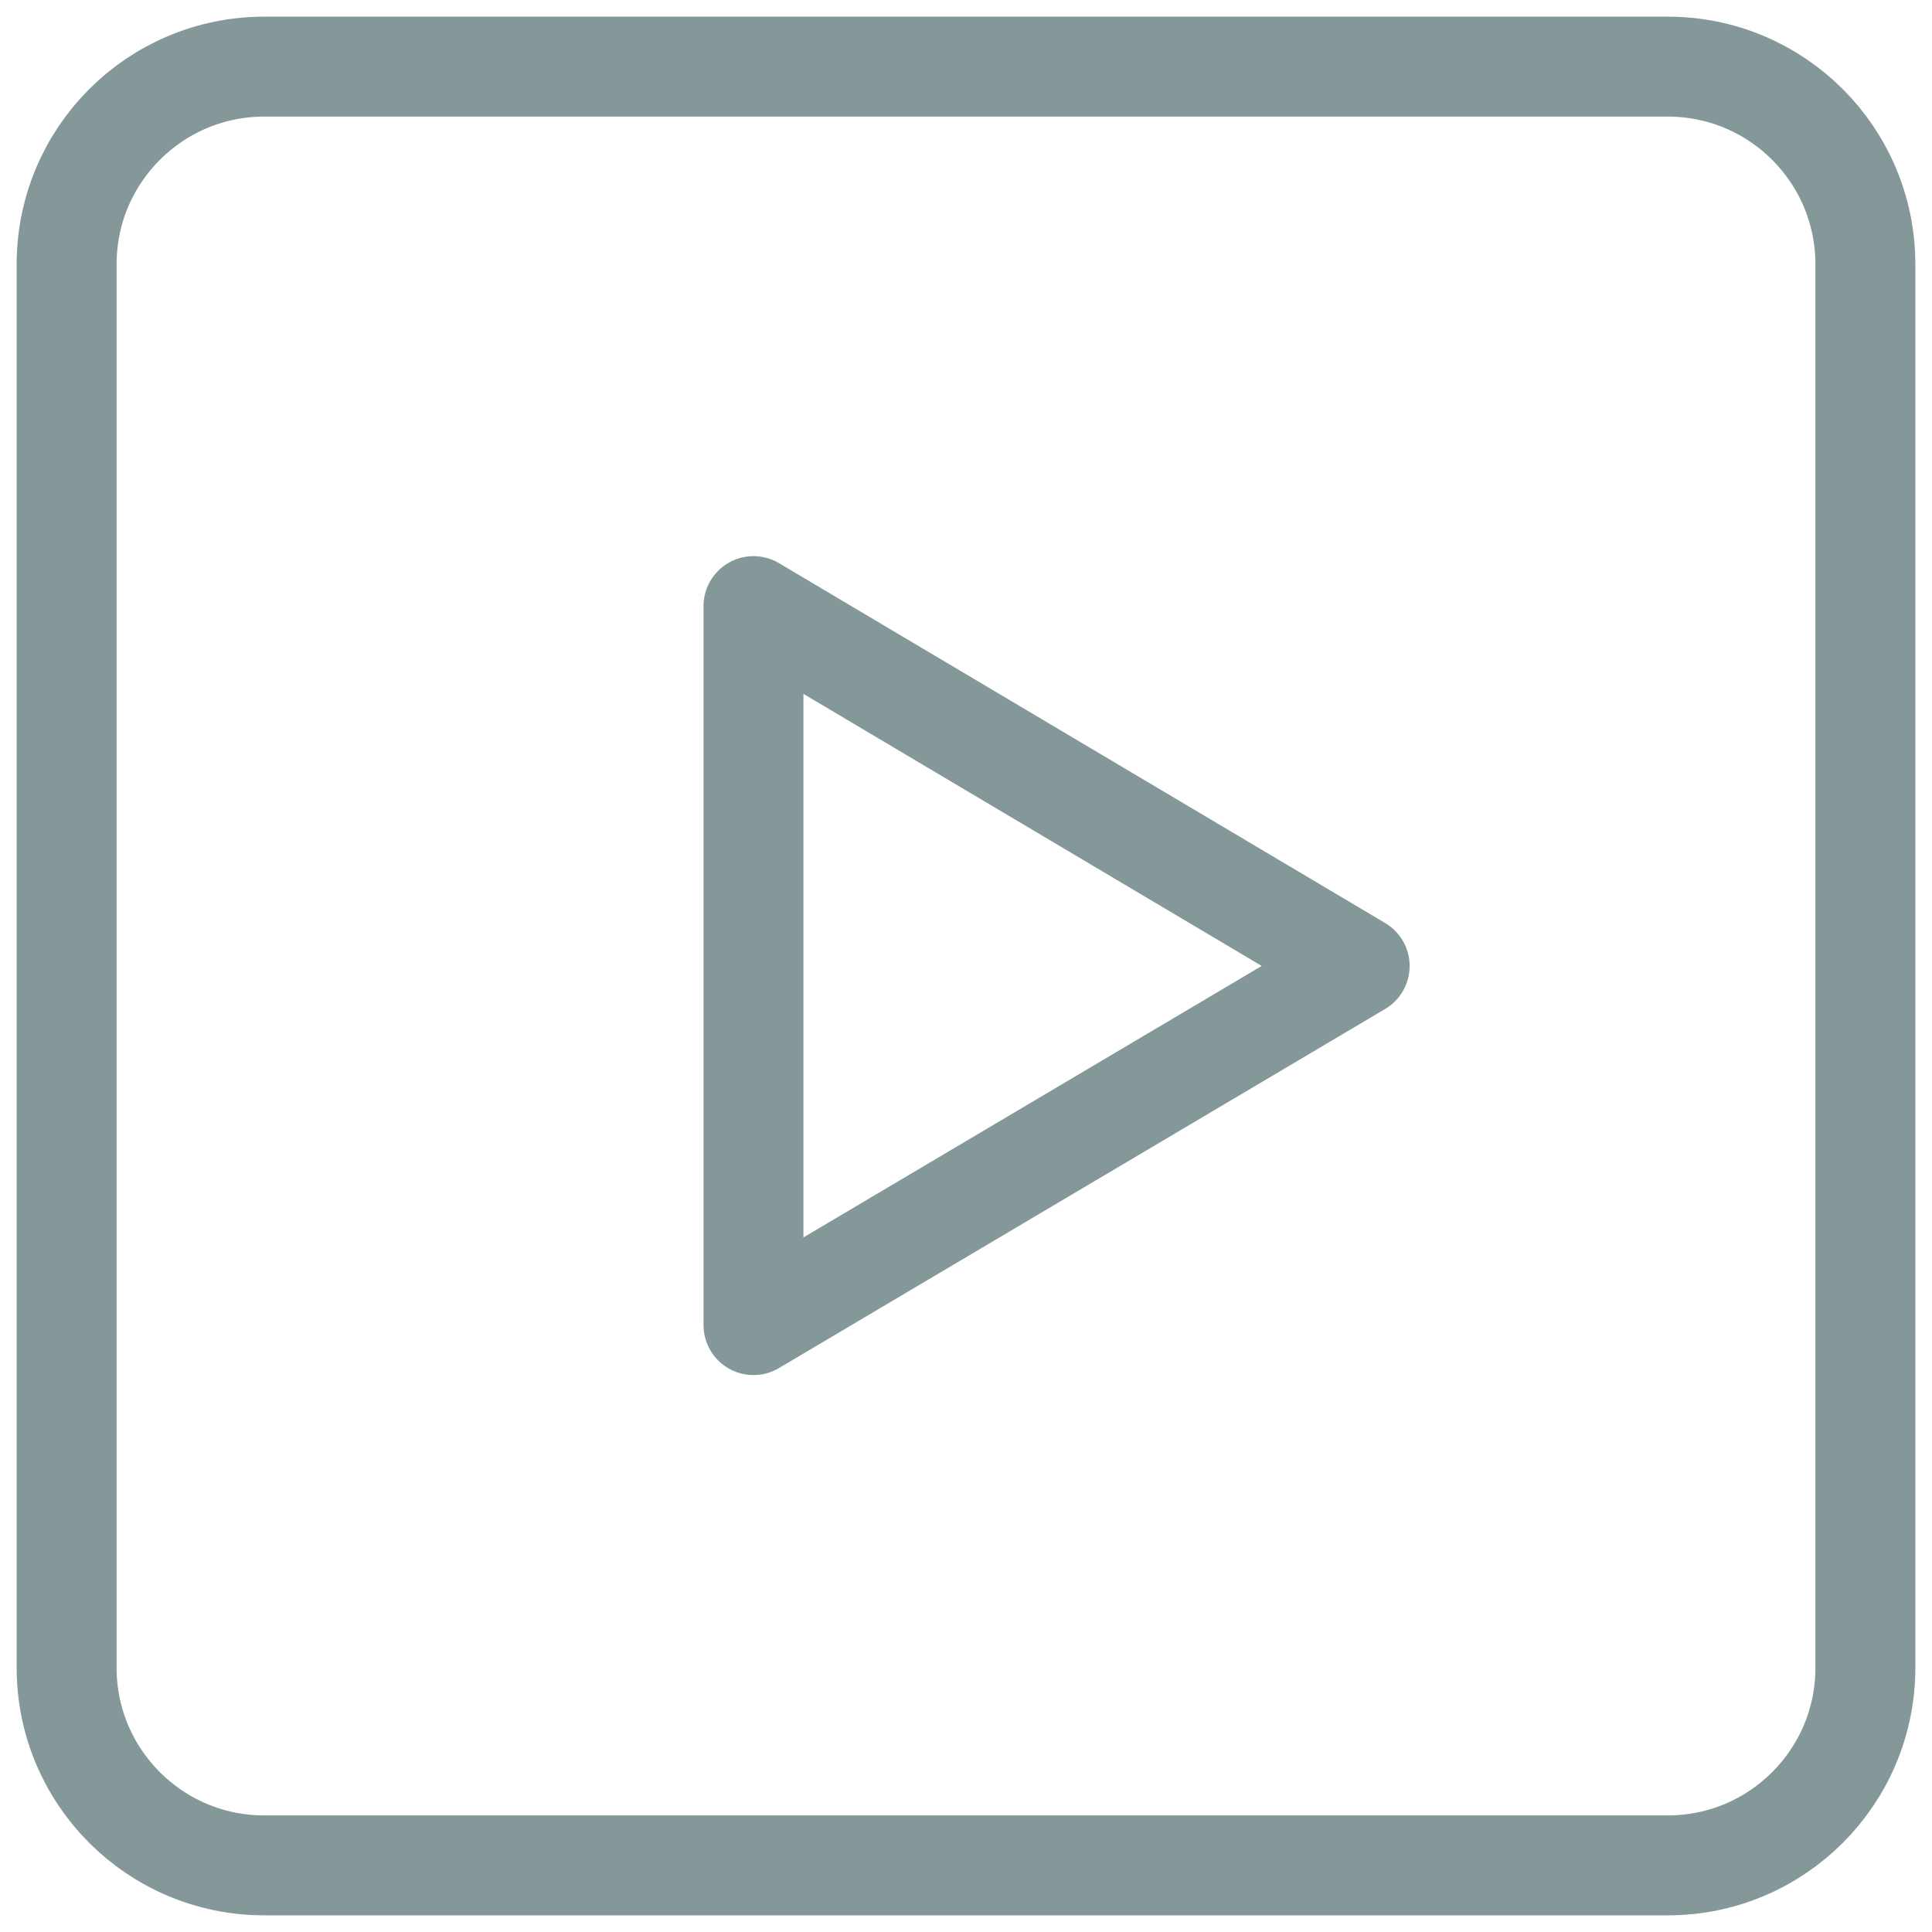
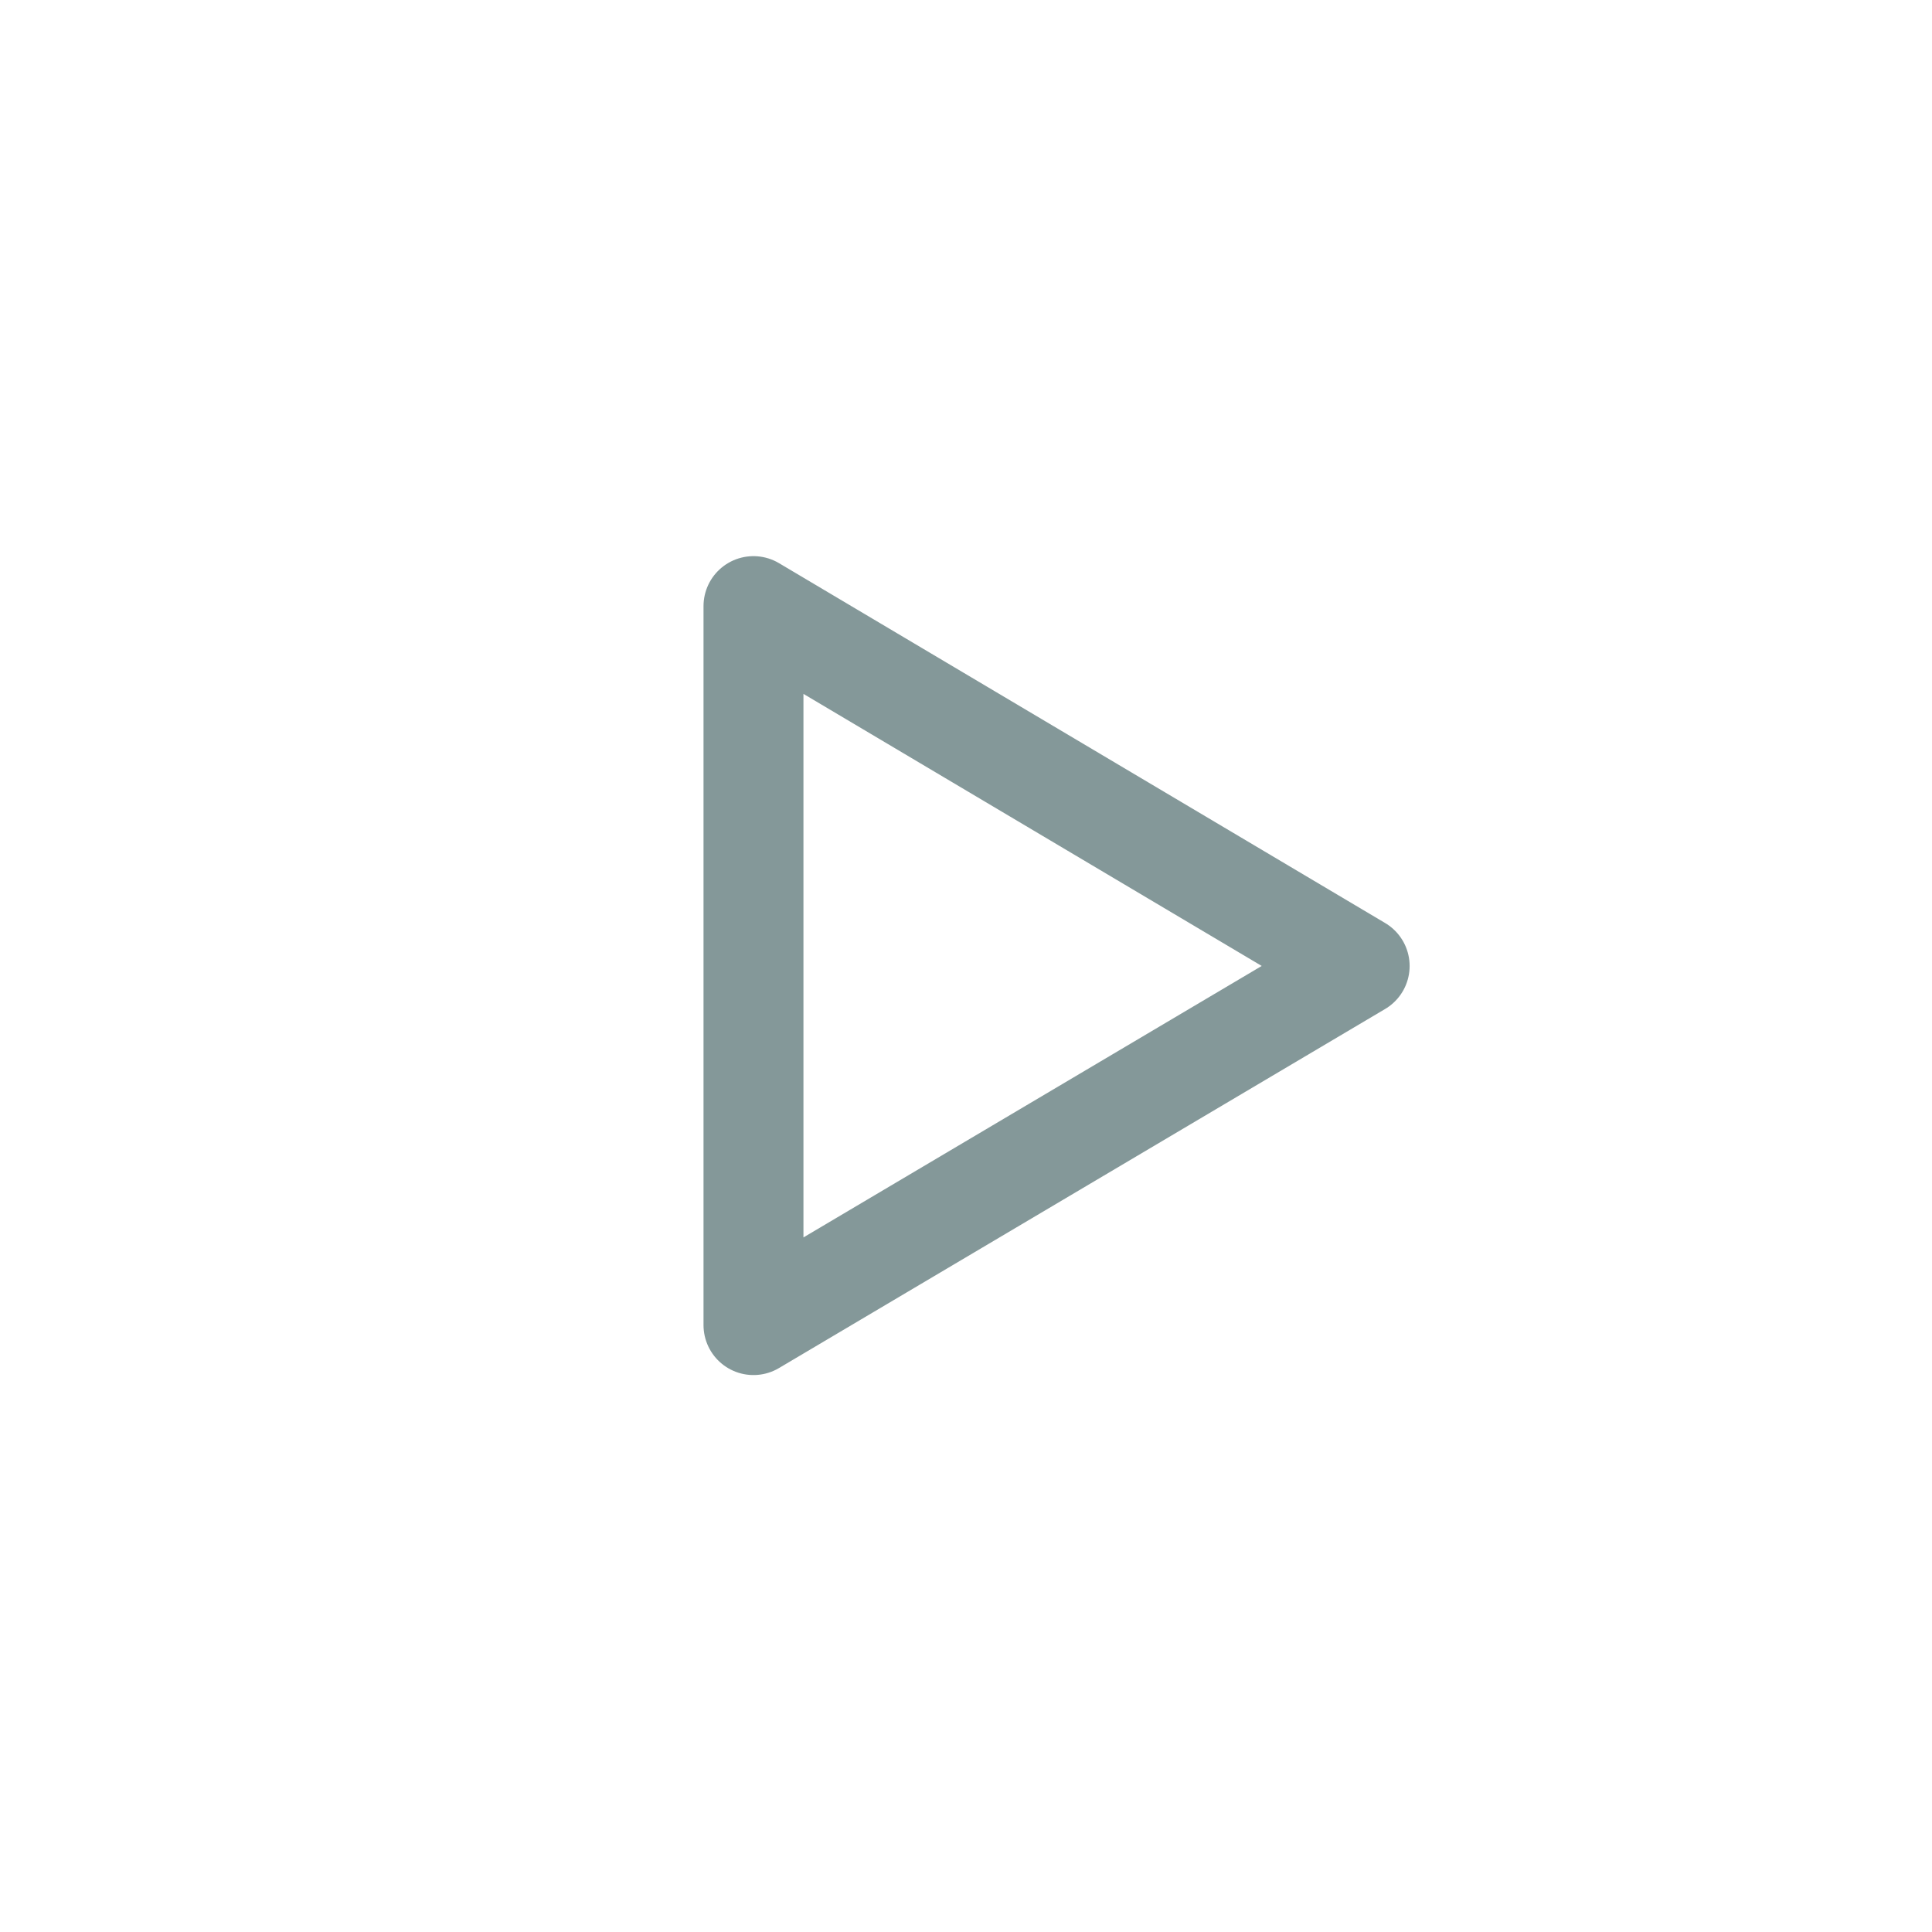
<svg xmlns="http://www.w3.org/2000/svg" width="29" height="29" viewBox="0 0 29 29" fill="none">
-   <path d="M25.033 1H3.967C2.328 1 1 2.328 1 3.967V25.033C1 26.672 2.328 28 3.967 28H25.033C26.672 28 28 26.672 28 25.033V3.967C28 2.328 26.672 1 25.033 1Z" stroke="#849899" stroke-width="1.5" stroke-linecap="round" stroke-linejoin="round" />
  <path d="M11.31 9.098L20.409 14.5L11.31 19.89V9.098Z" stroke="#849899" stroke-width="1.5" stroke-linecap="round" stroke-linejoin="round" />
</svg>